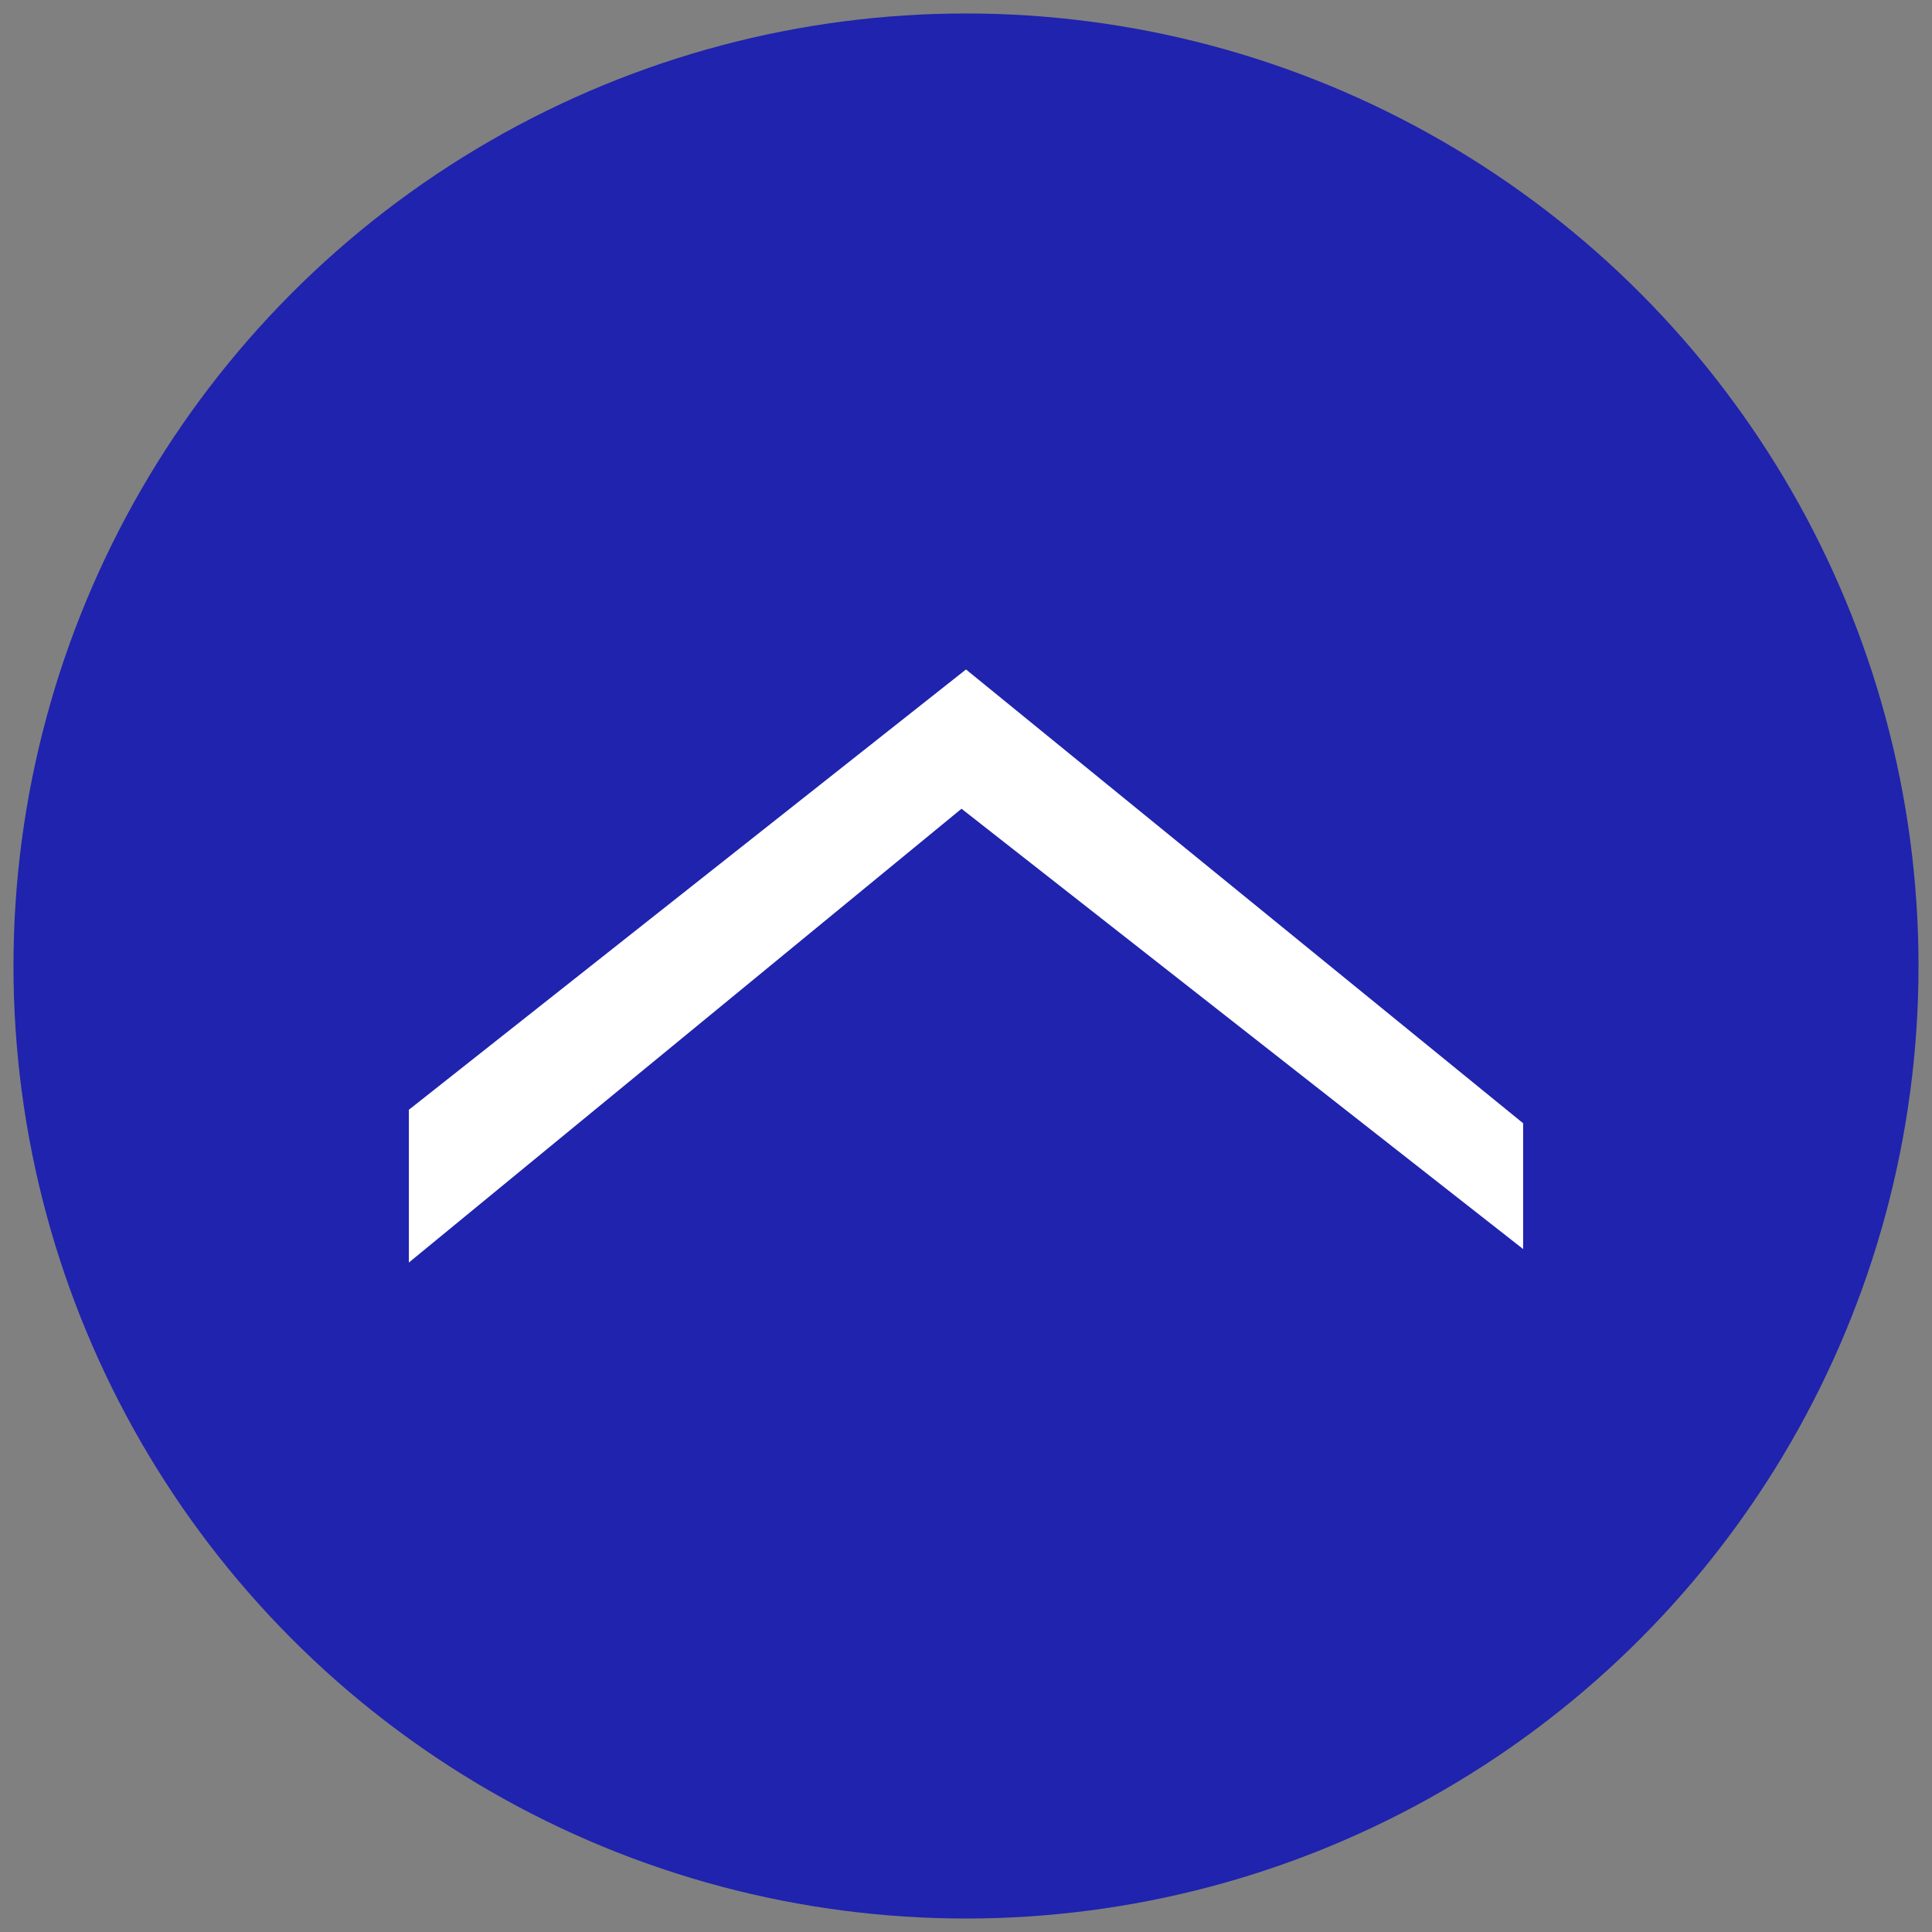
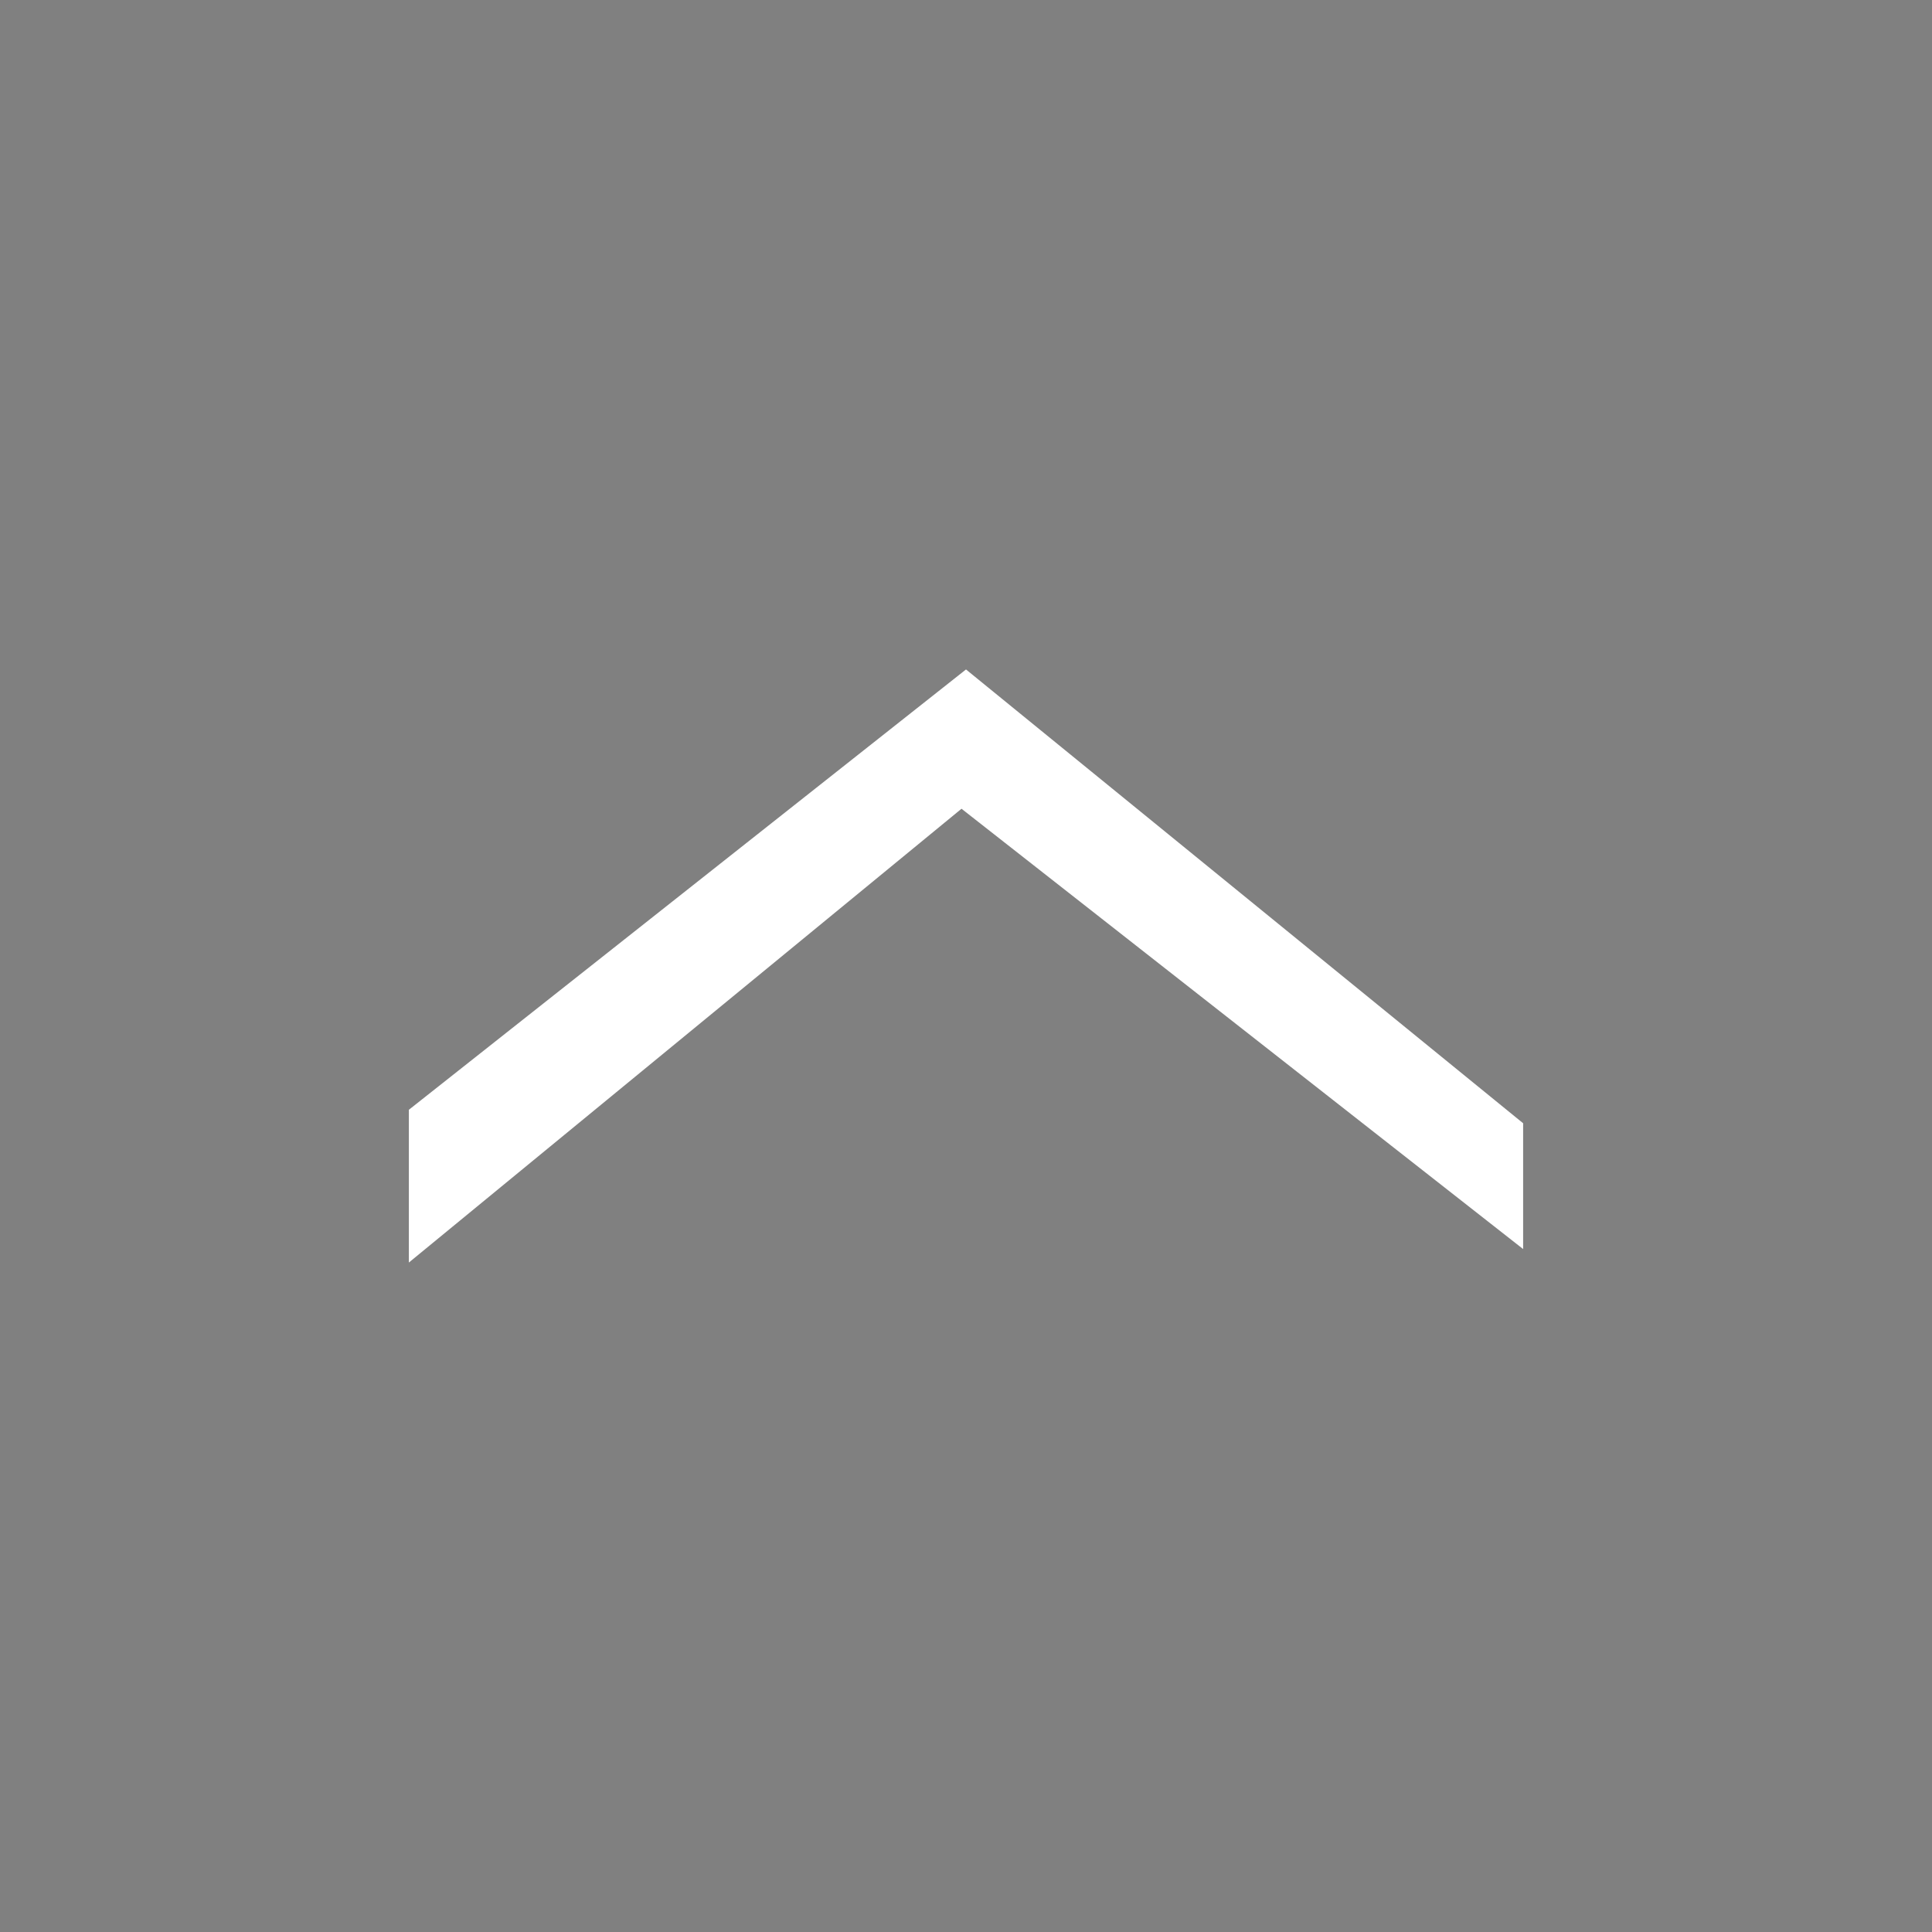
<svg xmlns="http://www.w3.org/2000/svg" version="1.1" id="圖層_1" x="0px" y="0px" viewBox="0 0 43 43" width="43" height="43" style="enable-background:new 0 0 43 43;" xml:space="preserve">
  <rect x="0" y="0" width="43" height="43" fill="#808080" stroke="none" />
  <style type="text/css">
	.st0{fill:#1F23AD;}
	.st1{fill:#FFFFFF;}
</style>
-   <circle class="st0" cx="21.5" cy="21.5" r="21.2" />
  <polygon class="st1" points="9.1,24.7 9.1,28.1 21.4,18 33.9,27.8 33.9,25 21.5,14.9 " />
</svg>